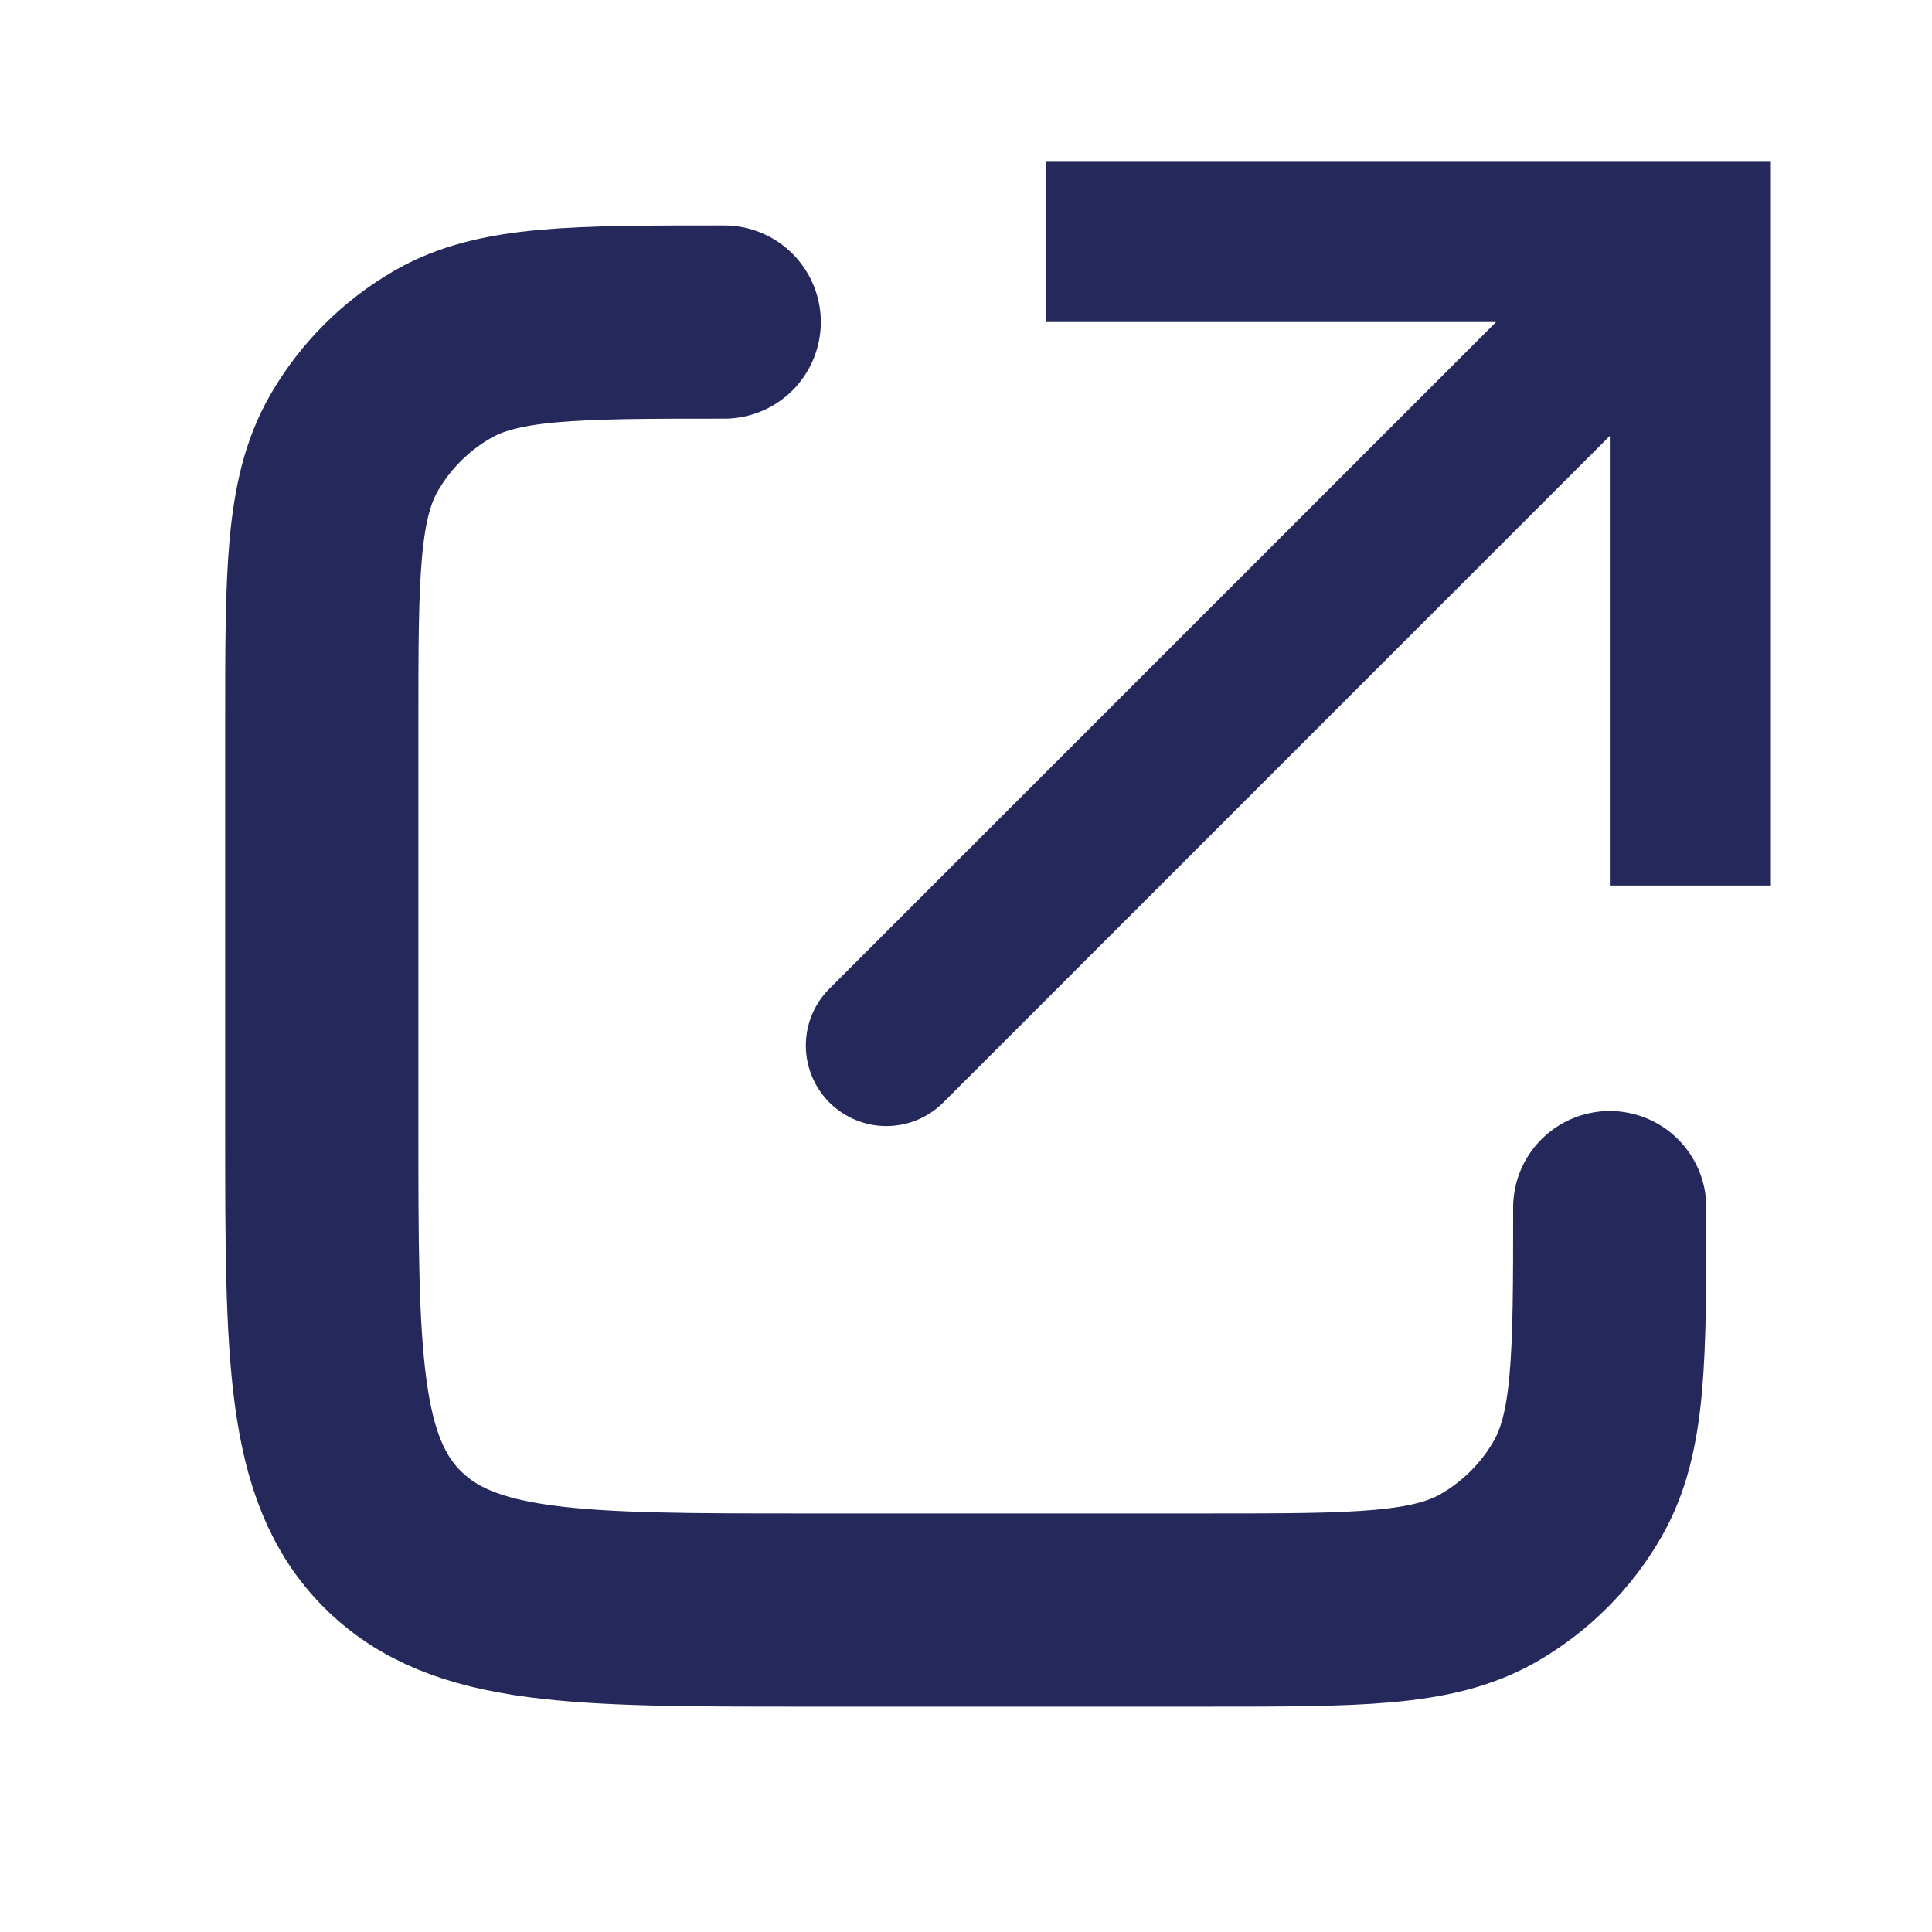
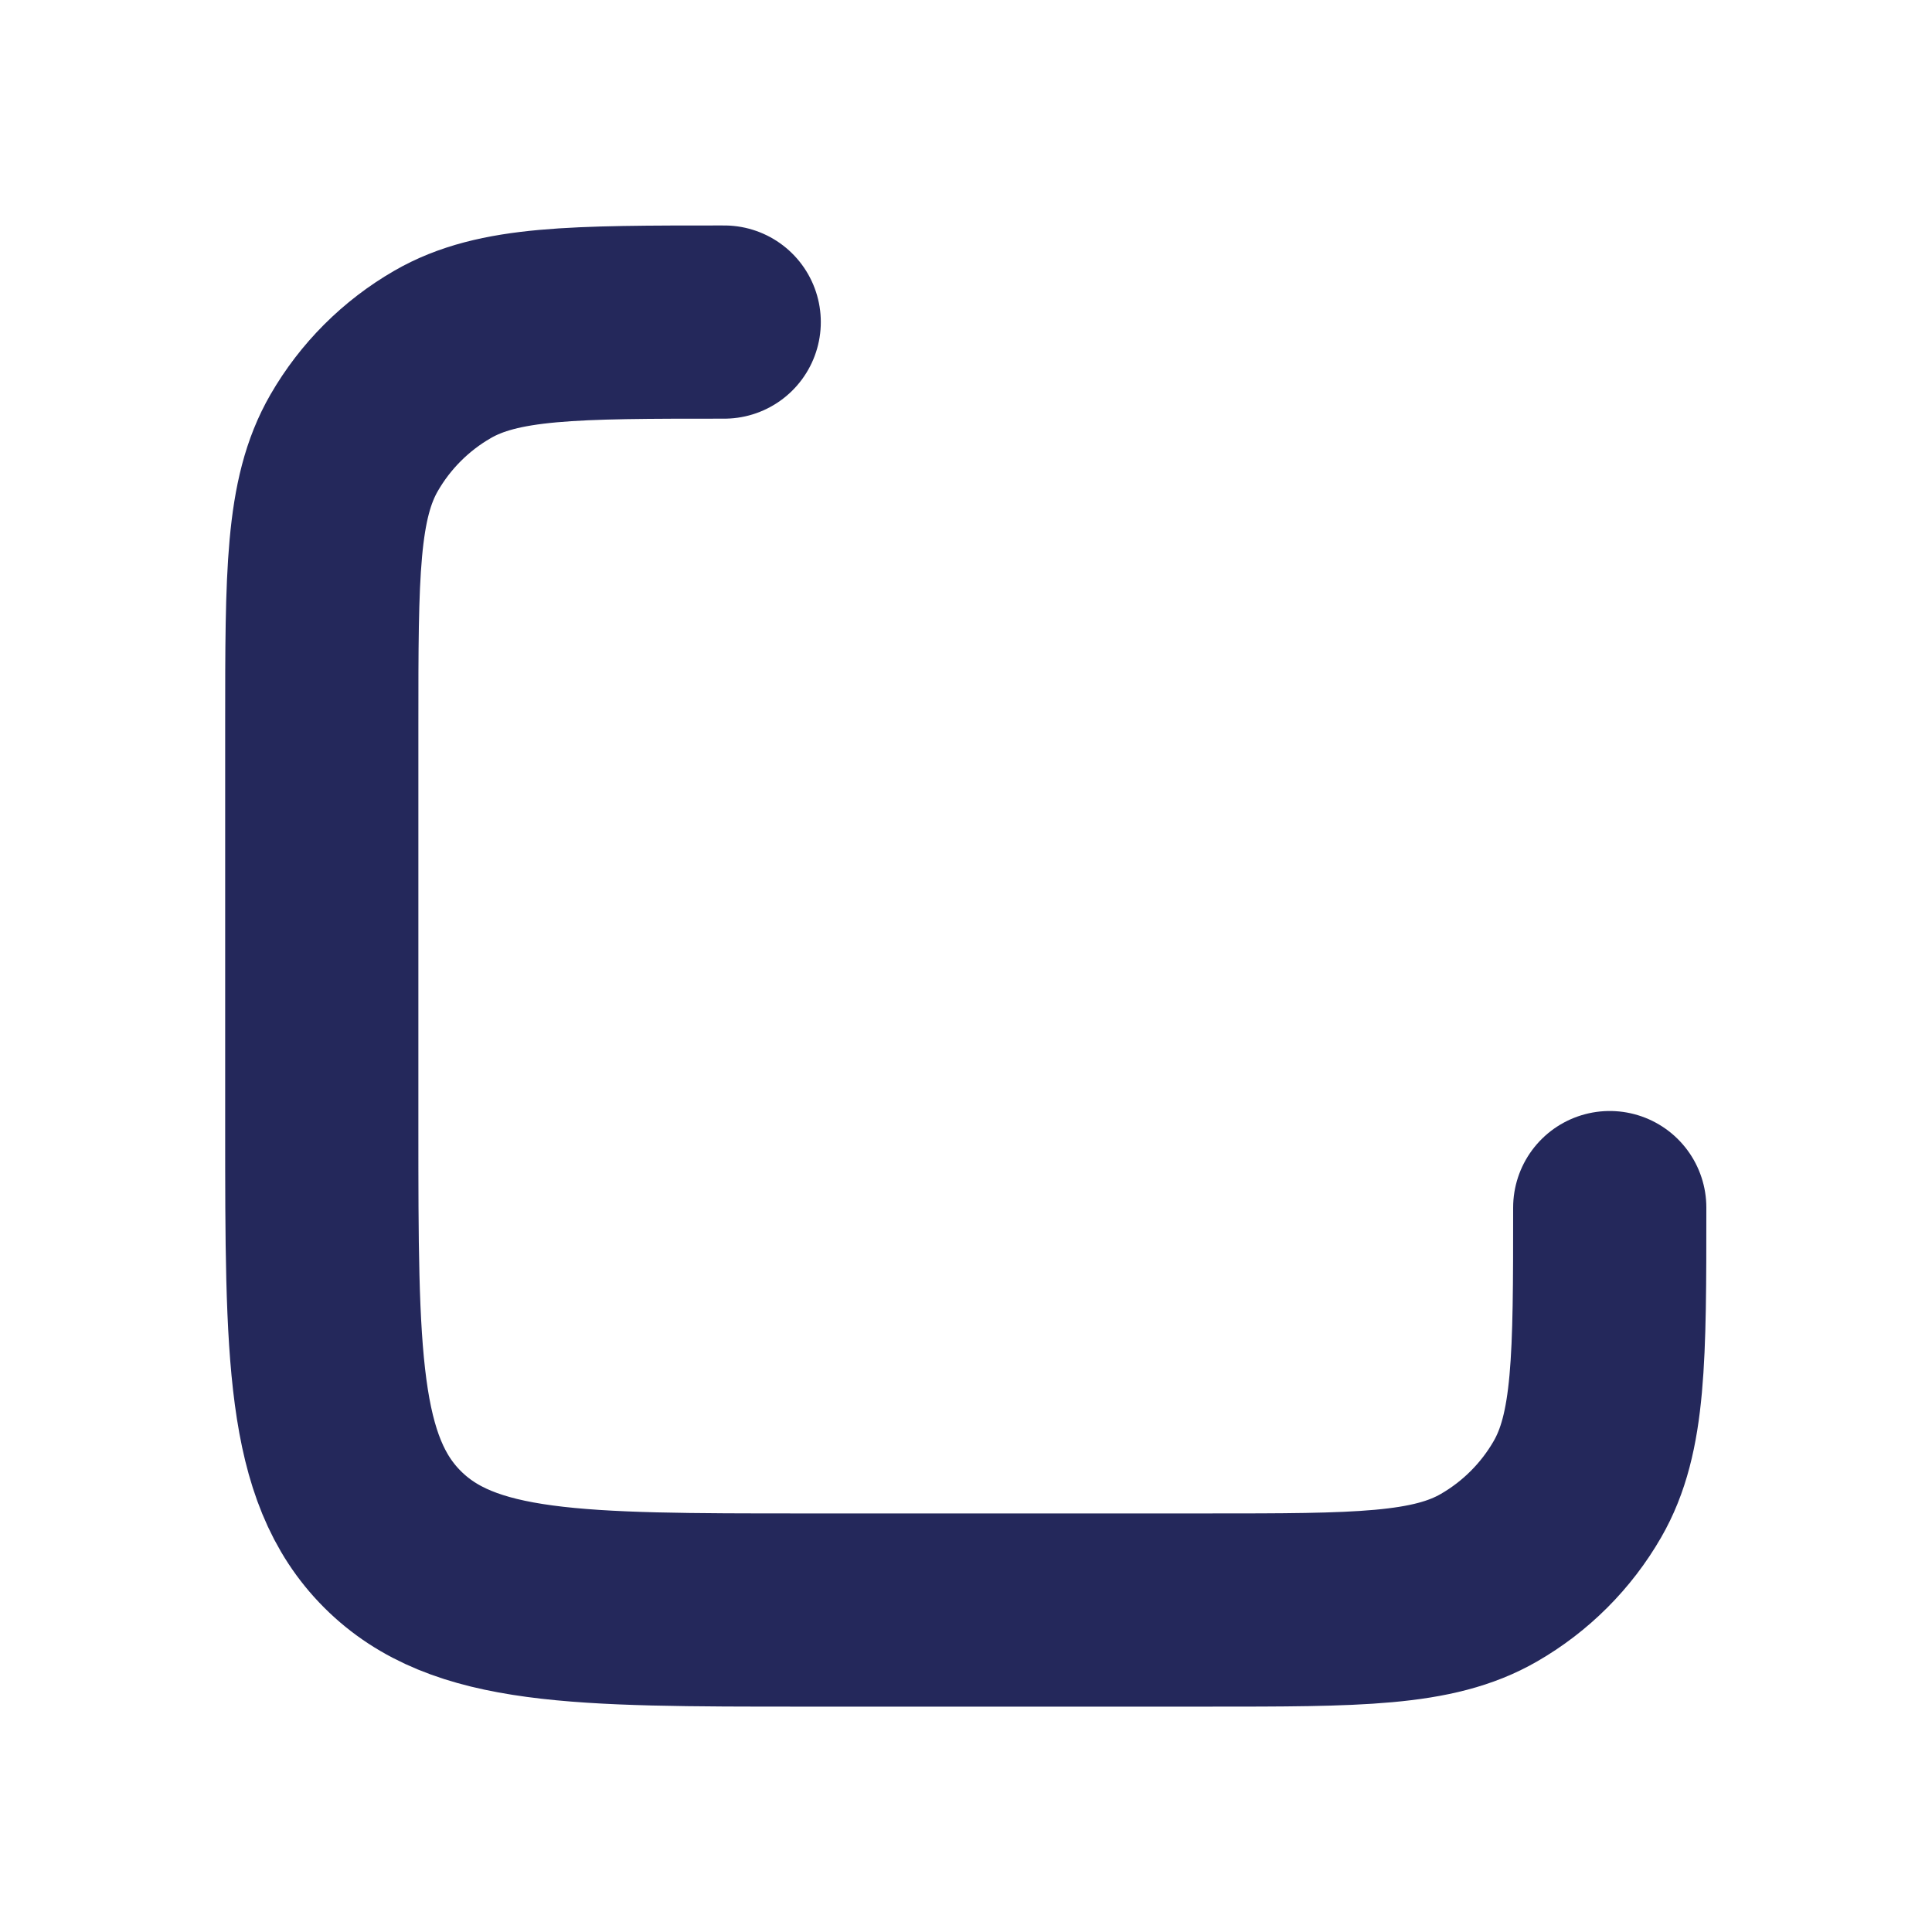
<svg xmlns="http://www.w3.org/2000/svg" width="20" height="20" viewBox="0 0 20 20" fill="none">
-   <path d="M17.499 2.5V1.667H18.332V2.5H17.499ZM9.755 11.423C9.597 11.575 9.387 11.659 9.168 11.657C8.95 11.655 8.741 11.567 8.586 11.413C8.432 11.258 8.344 11.049 8.342 10.831C8.34 10.612 8.424 10.402 8.576 10.245L9.755 11.423ZM16.665 9.167V2.5H18.332V9.167H16.665ZM17.499 3.334H10.832V1.667H17.499V3.334ZM18.088 3.089L9.755 11.423L8.576 10.245L16.91 1.911L18.088 3.089Z" fill="#24285B" />
  <path d="M16.664 12.501C16.664 14.059 16.664 14.837 16.329 15.417C16.11 15.797 15.794 16.113 15.414 16.332C14.834 16.667 14.056 16.667 12.497 16.667H8.331C5.974 16.667 4.795 16.667 4.063 15.935C3.331 15.203 3.331 14.024 3.331 11.667V7.501C3.331 5.942 3.331 5.164 3.666 4.584C3.885 4.204 4.201 3.888 4.581 3.669C5.161 3.334 5.939 3.334 7.497 3.334" stroke="#24285B" stroke-width="2" stroke-linecap="round" />
</svg>